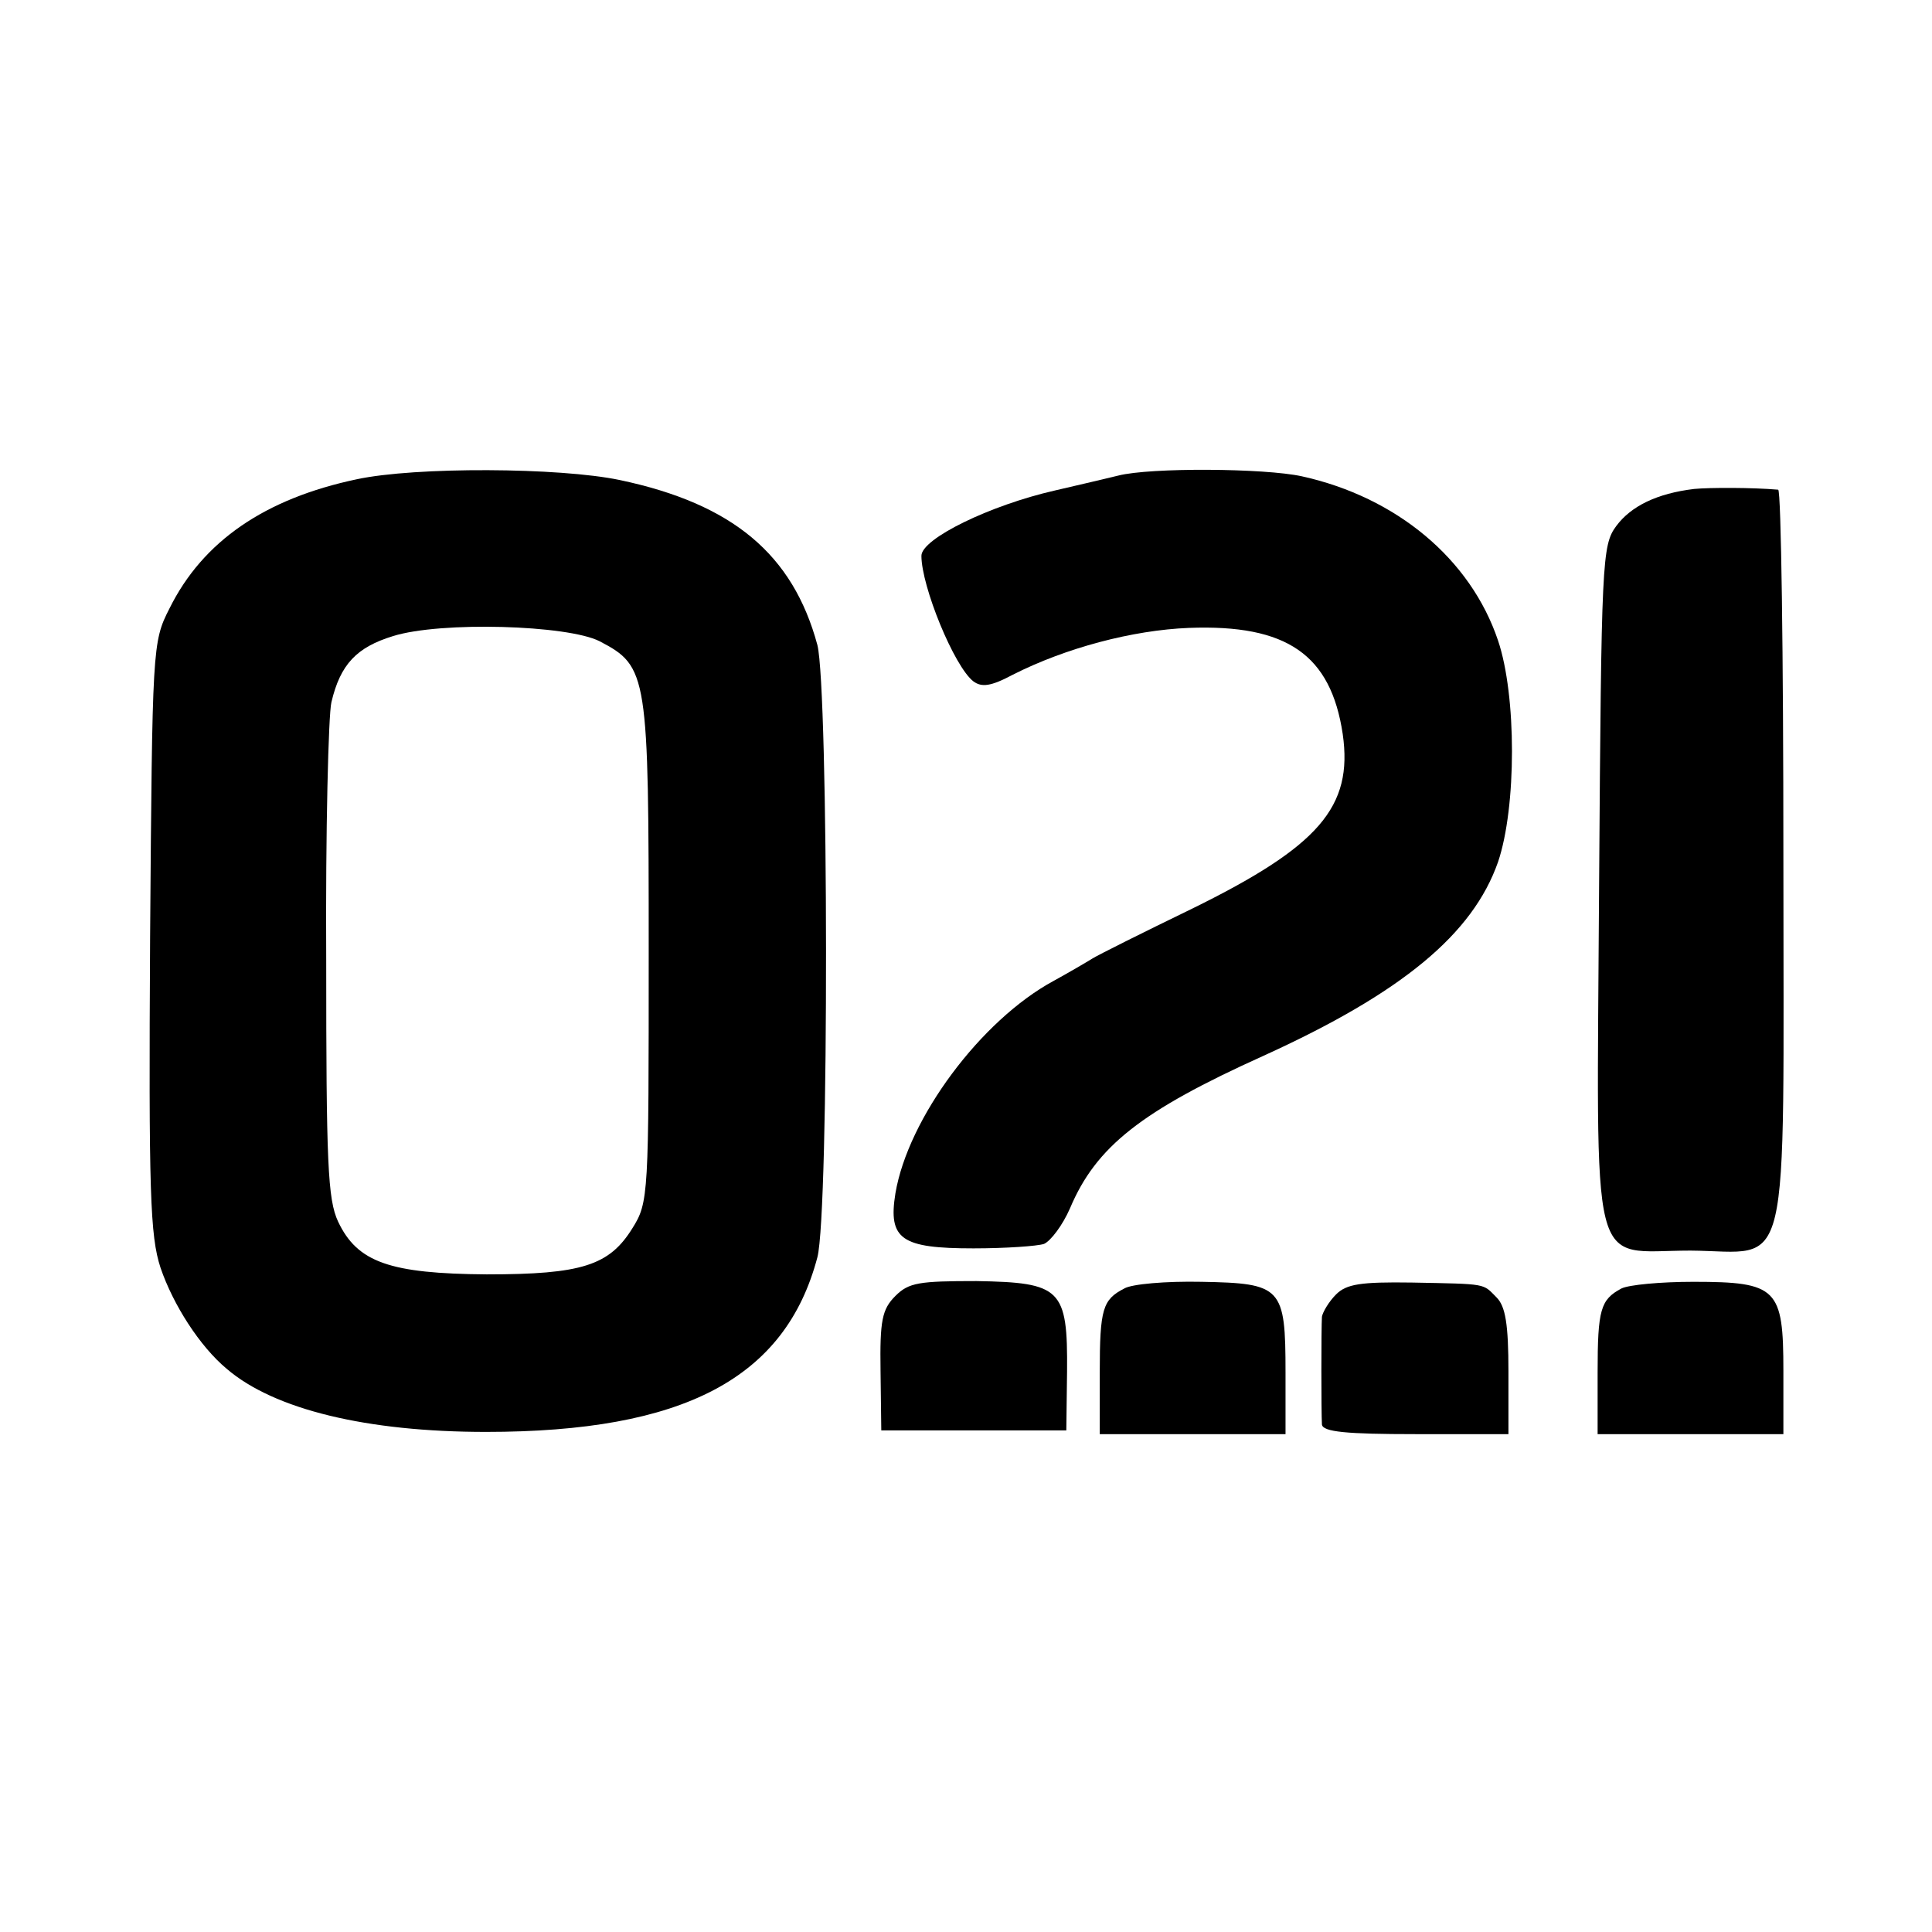
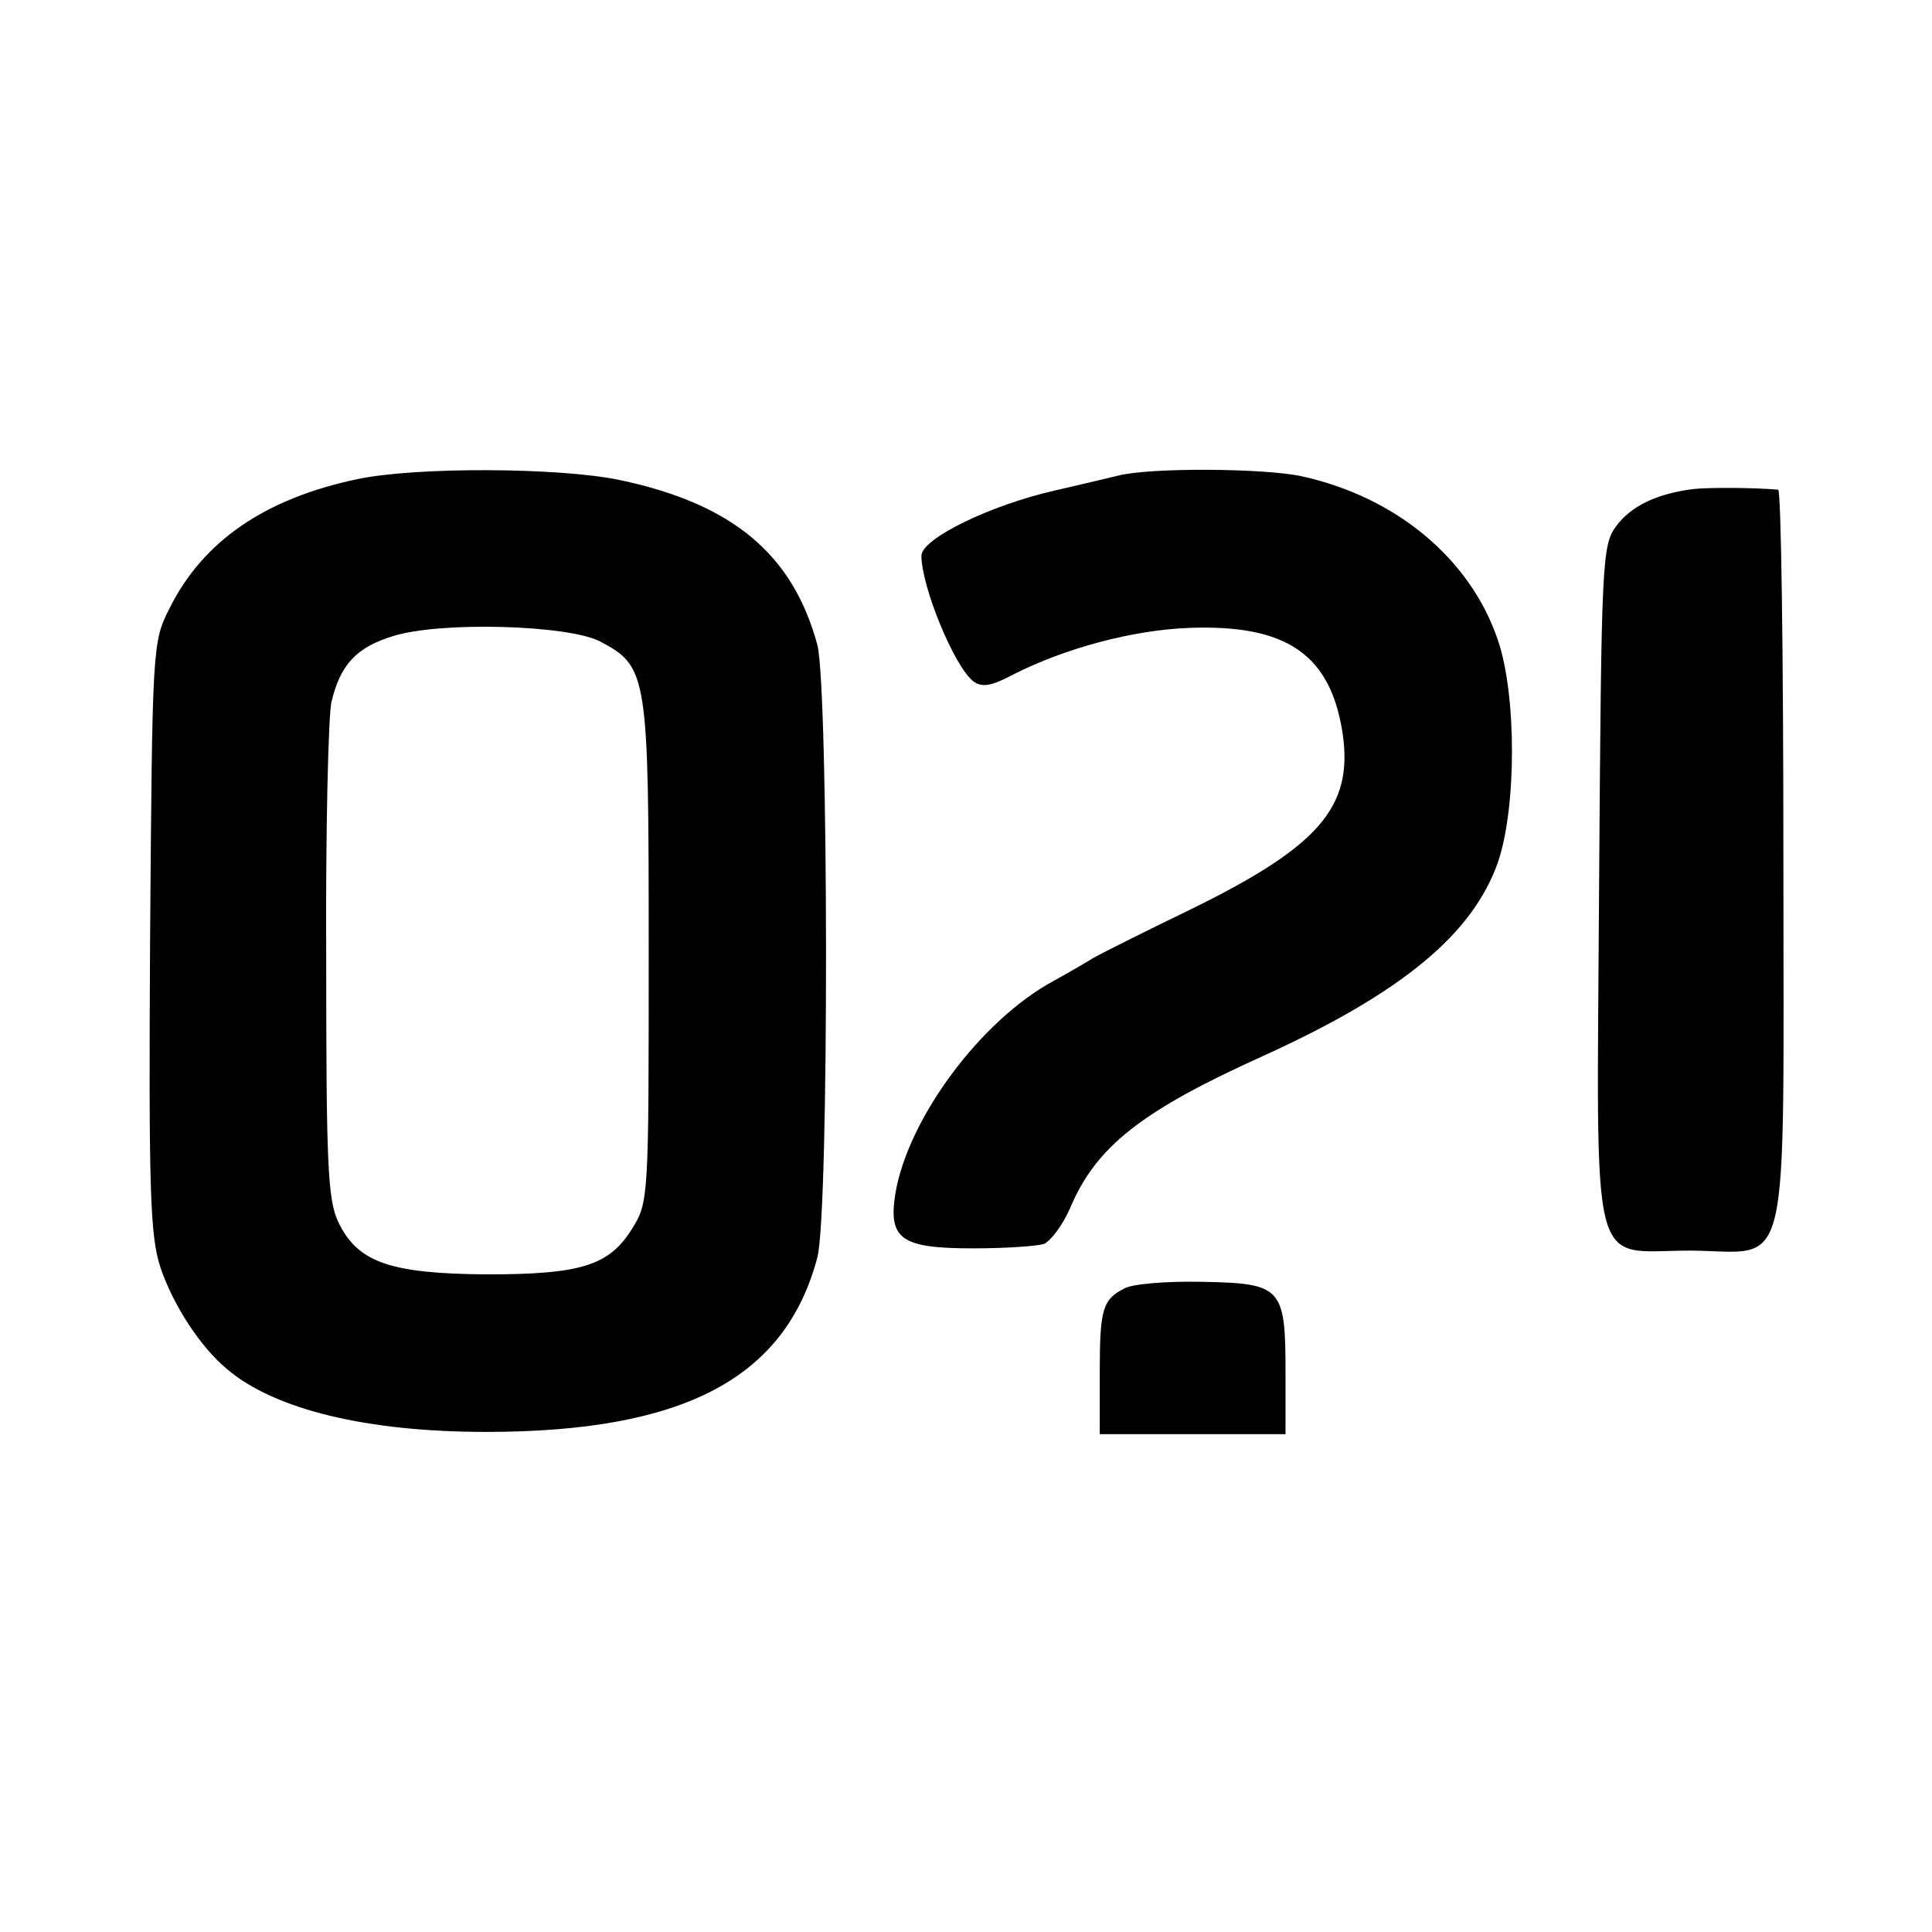
<svg xmlns="http://www.w3.org/2000/svg" version="1.0" width="260pt" height="260pt" viewBox="0 0 260 260" preserveAspectRatio="xMidYMid meet">
  <g transform="translate(0,260) scale(0.1,-0.1)" fill="#000000" stroke="none">
    <path d="M480 1955 c-123 -26 -207 -83 -252 -174 -23 -45 -23 -52 -26 -442 -2 -344 0 -402 14 -445 17 -50 53 -106 89 -136 64 -55 189 -85 349 -85 266 0 403 72 446 235 16 61 15 765 0 824 -33 122 -114 190 -266 222 -81 17 -275 18 -354 1z m327 -218 c65 -34 66 -44 66 -418 0 -328 0 -337 -22 -372 -31 -50 -68 -62 -196 -62 -130 1 -174 16 -200 71 -14 30 -16 79 -16 352 -1 174 3 331 7 347 12 51 34 74 83 89 64 20 235 15 278 -7z" />
    <path d="M1505 1960 c-16 -4 -55 -13 -85 -20 -88 -20 -180 -65 -180 -88 0 -41 44 -149 70 -169 11 -8 23 -7 53 9 71 36 161 60 237 63 132 5 191 -36 207 -143 14 -98 -32 -151 -203 -235 -66 -32 -126 -62 -134 -67 -8 -5 -32 -19 -52 -30 -98 -53 -196 -185 -213 -286 -10 -62 8 -74 105 -74 43 0 86 3 95 6 9 4 25 25 35 48 35 83 96 131 260 205 187 85 282 164 316 261 25 74 25 224 0 298 -37 110 -137 193 -264 221 -50 11 -204 12 -247 1z" />
    <path d="M2280 1942 c-50 -6 -85 -23 -105 -50 -19 -26 -20 -45 -23 -483 -3 -538 -15 -492 123 -492 137 -1 125 -52 125 530 0 271 -3 493 -7 494 -35 3 -92 3 -113 1z" />
-     <path d="M1205 856 c-18 -18 -21 -33 -20 -101 l1 -80 124 0 125 0 1 79 c1 112 -8 120 -122 122 -77 0 -91 -2 -109 -20z" />
    <path d="M1513 866 c-29 -15 -33 -27 -33 -113 l0 -83 125 0 125 0 0 83 c0 115 -5 120 -113 122 -48 1 -94 -3 -104 -9z" />
-     <path d="M1798 858 c-10 -10 -18 -24 -19 -30 -1 -16 -1 -128 0 -145 1 -10 33 -13 126 -13 l125 0 0 84 c0 64 -4 88 -16 100 -19 19 -11 18 -114 20 -69 1 -88 -2 -102 -16z" />
-     <path d="M2182 866 c-28 -15 -32 -28 -32 -113 l0 -83 125 0 125 0 0 85 c0 111 -8 120 -121 120 -44 0 -87 -4 -97 -9z" />
  </g>
</svg>